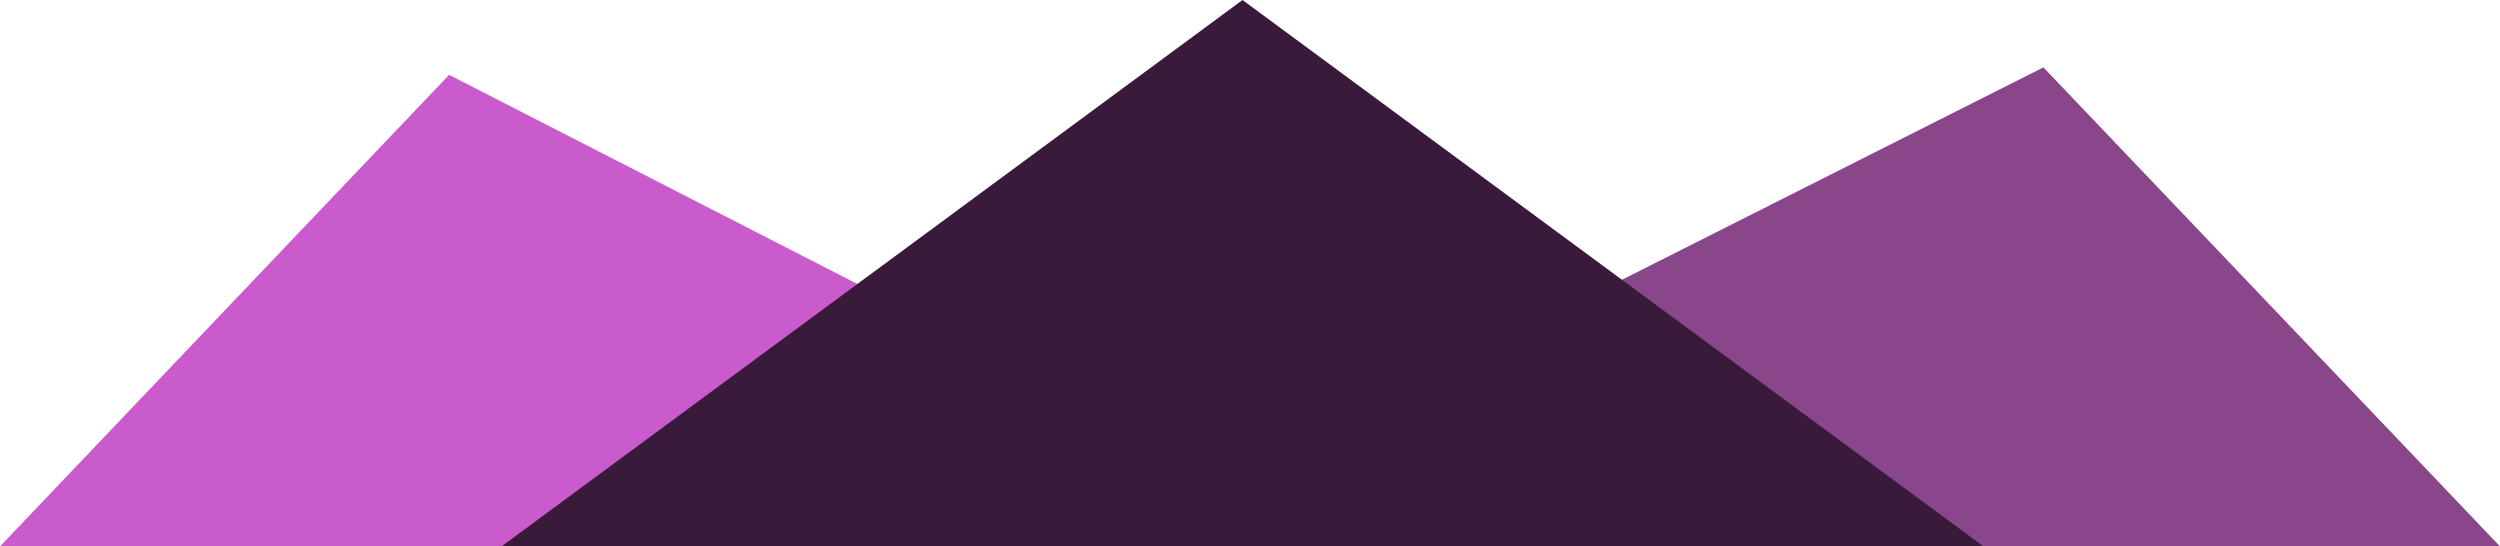
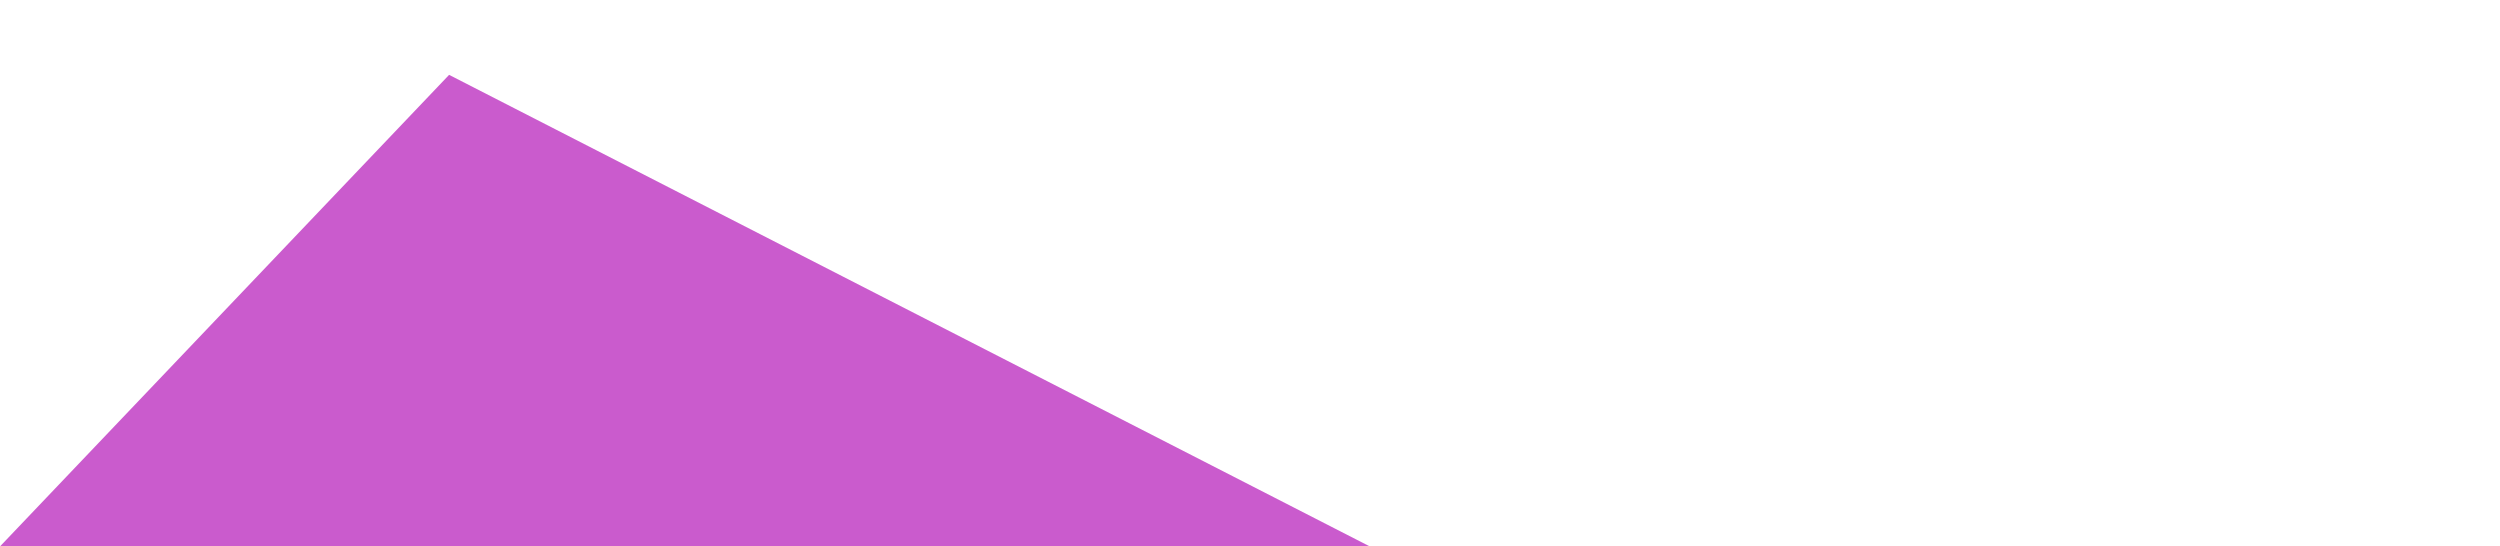
<svg xmlns="http://www.w3.org/2000/svg" width="334px" height="73px" viewBox="0 0 334 73" version="1.1">
  <title>Group</title>
  <desc>Created with Sketch.</desc>
  <defs />
  <g id="Page-1" stroke="none" stroke-width="1" fill="none" fill-rule="evenodd">
    <g id="Group">
      <polygon id="Path-3" fill="#CA5BCD" points="60 10 0 73 183 73" />
-       <polygon id="Path-4" fill="#89468B" points="273 9 334 73 146 73" />
-       <polygon id="Path-2" fill="#3A1A3B" points="67 73 166 0 265 73" />
    </g>
  </g>
</svg>